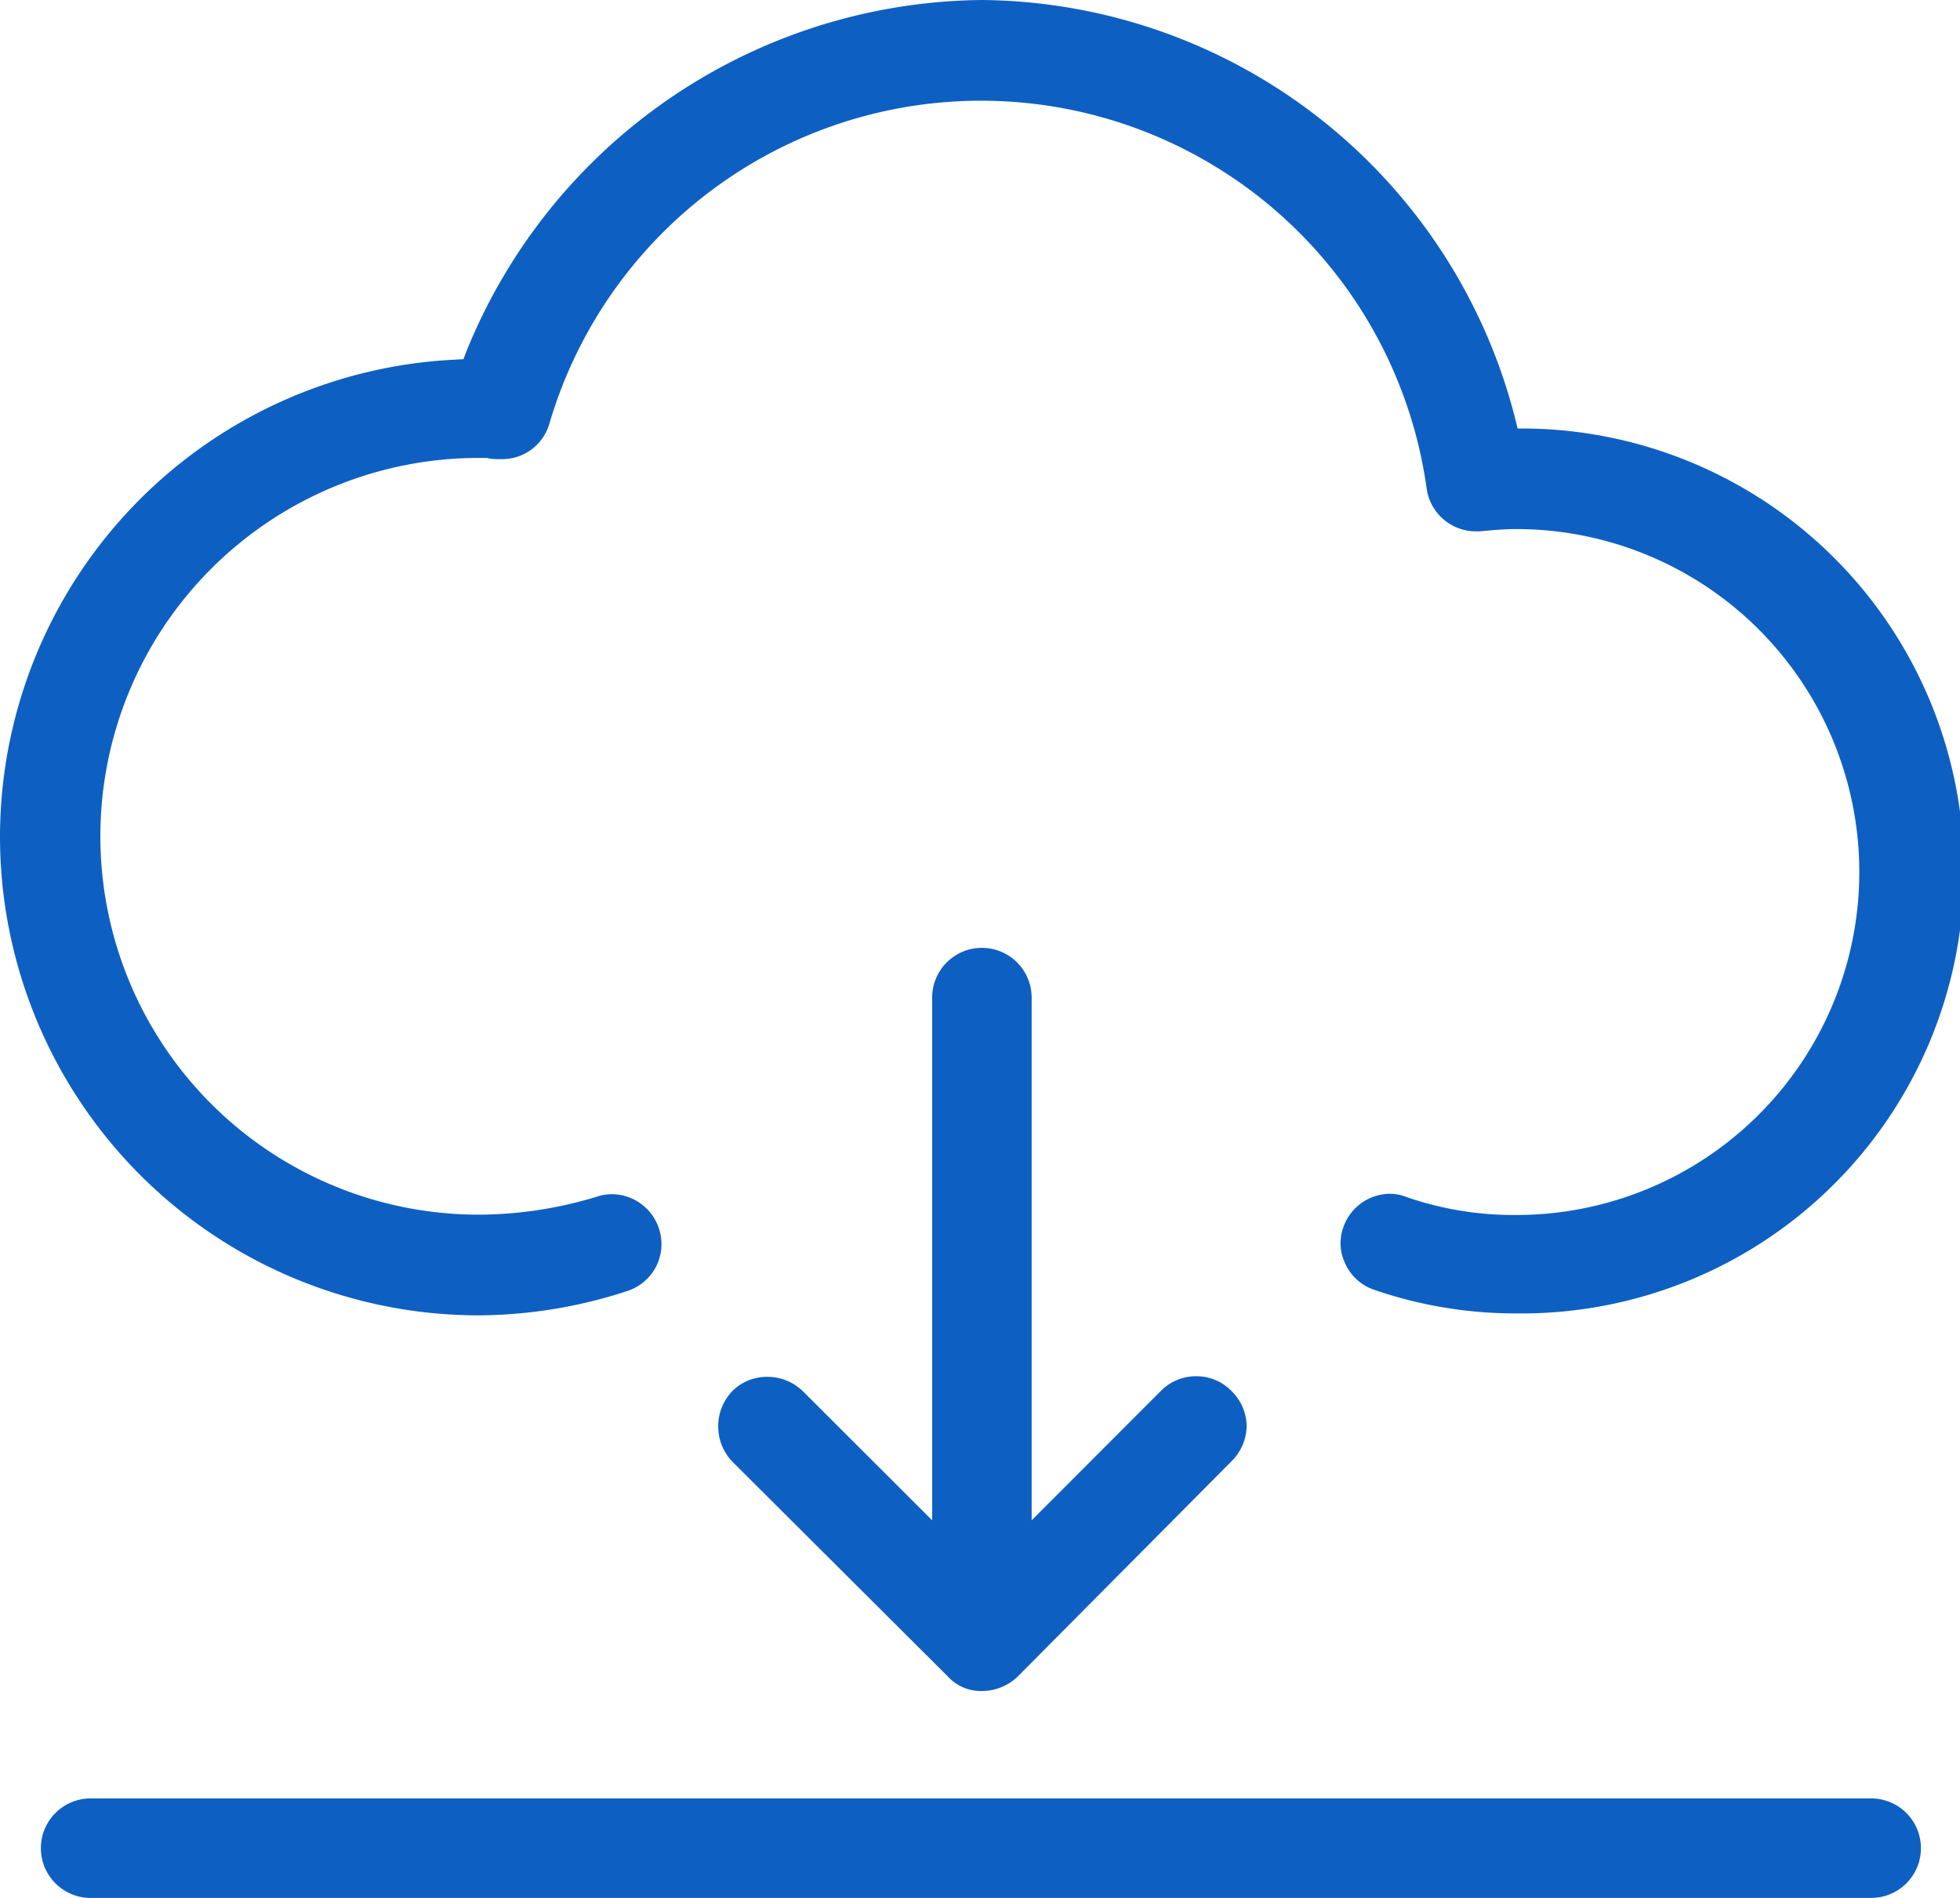
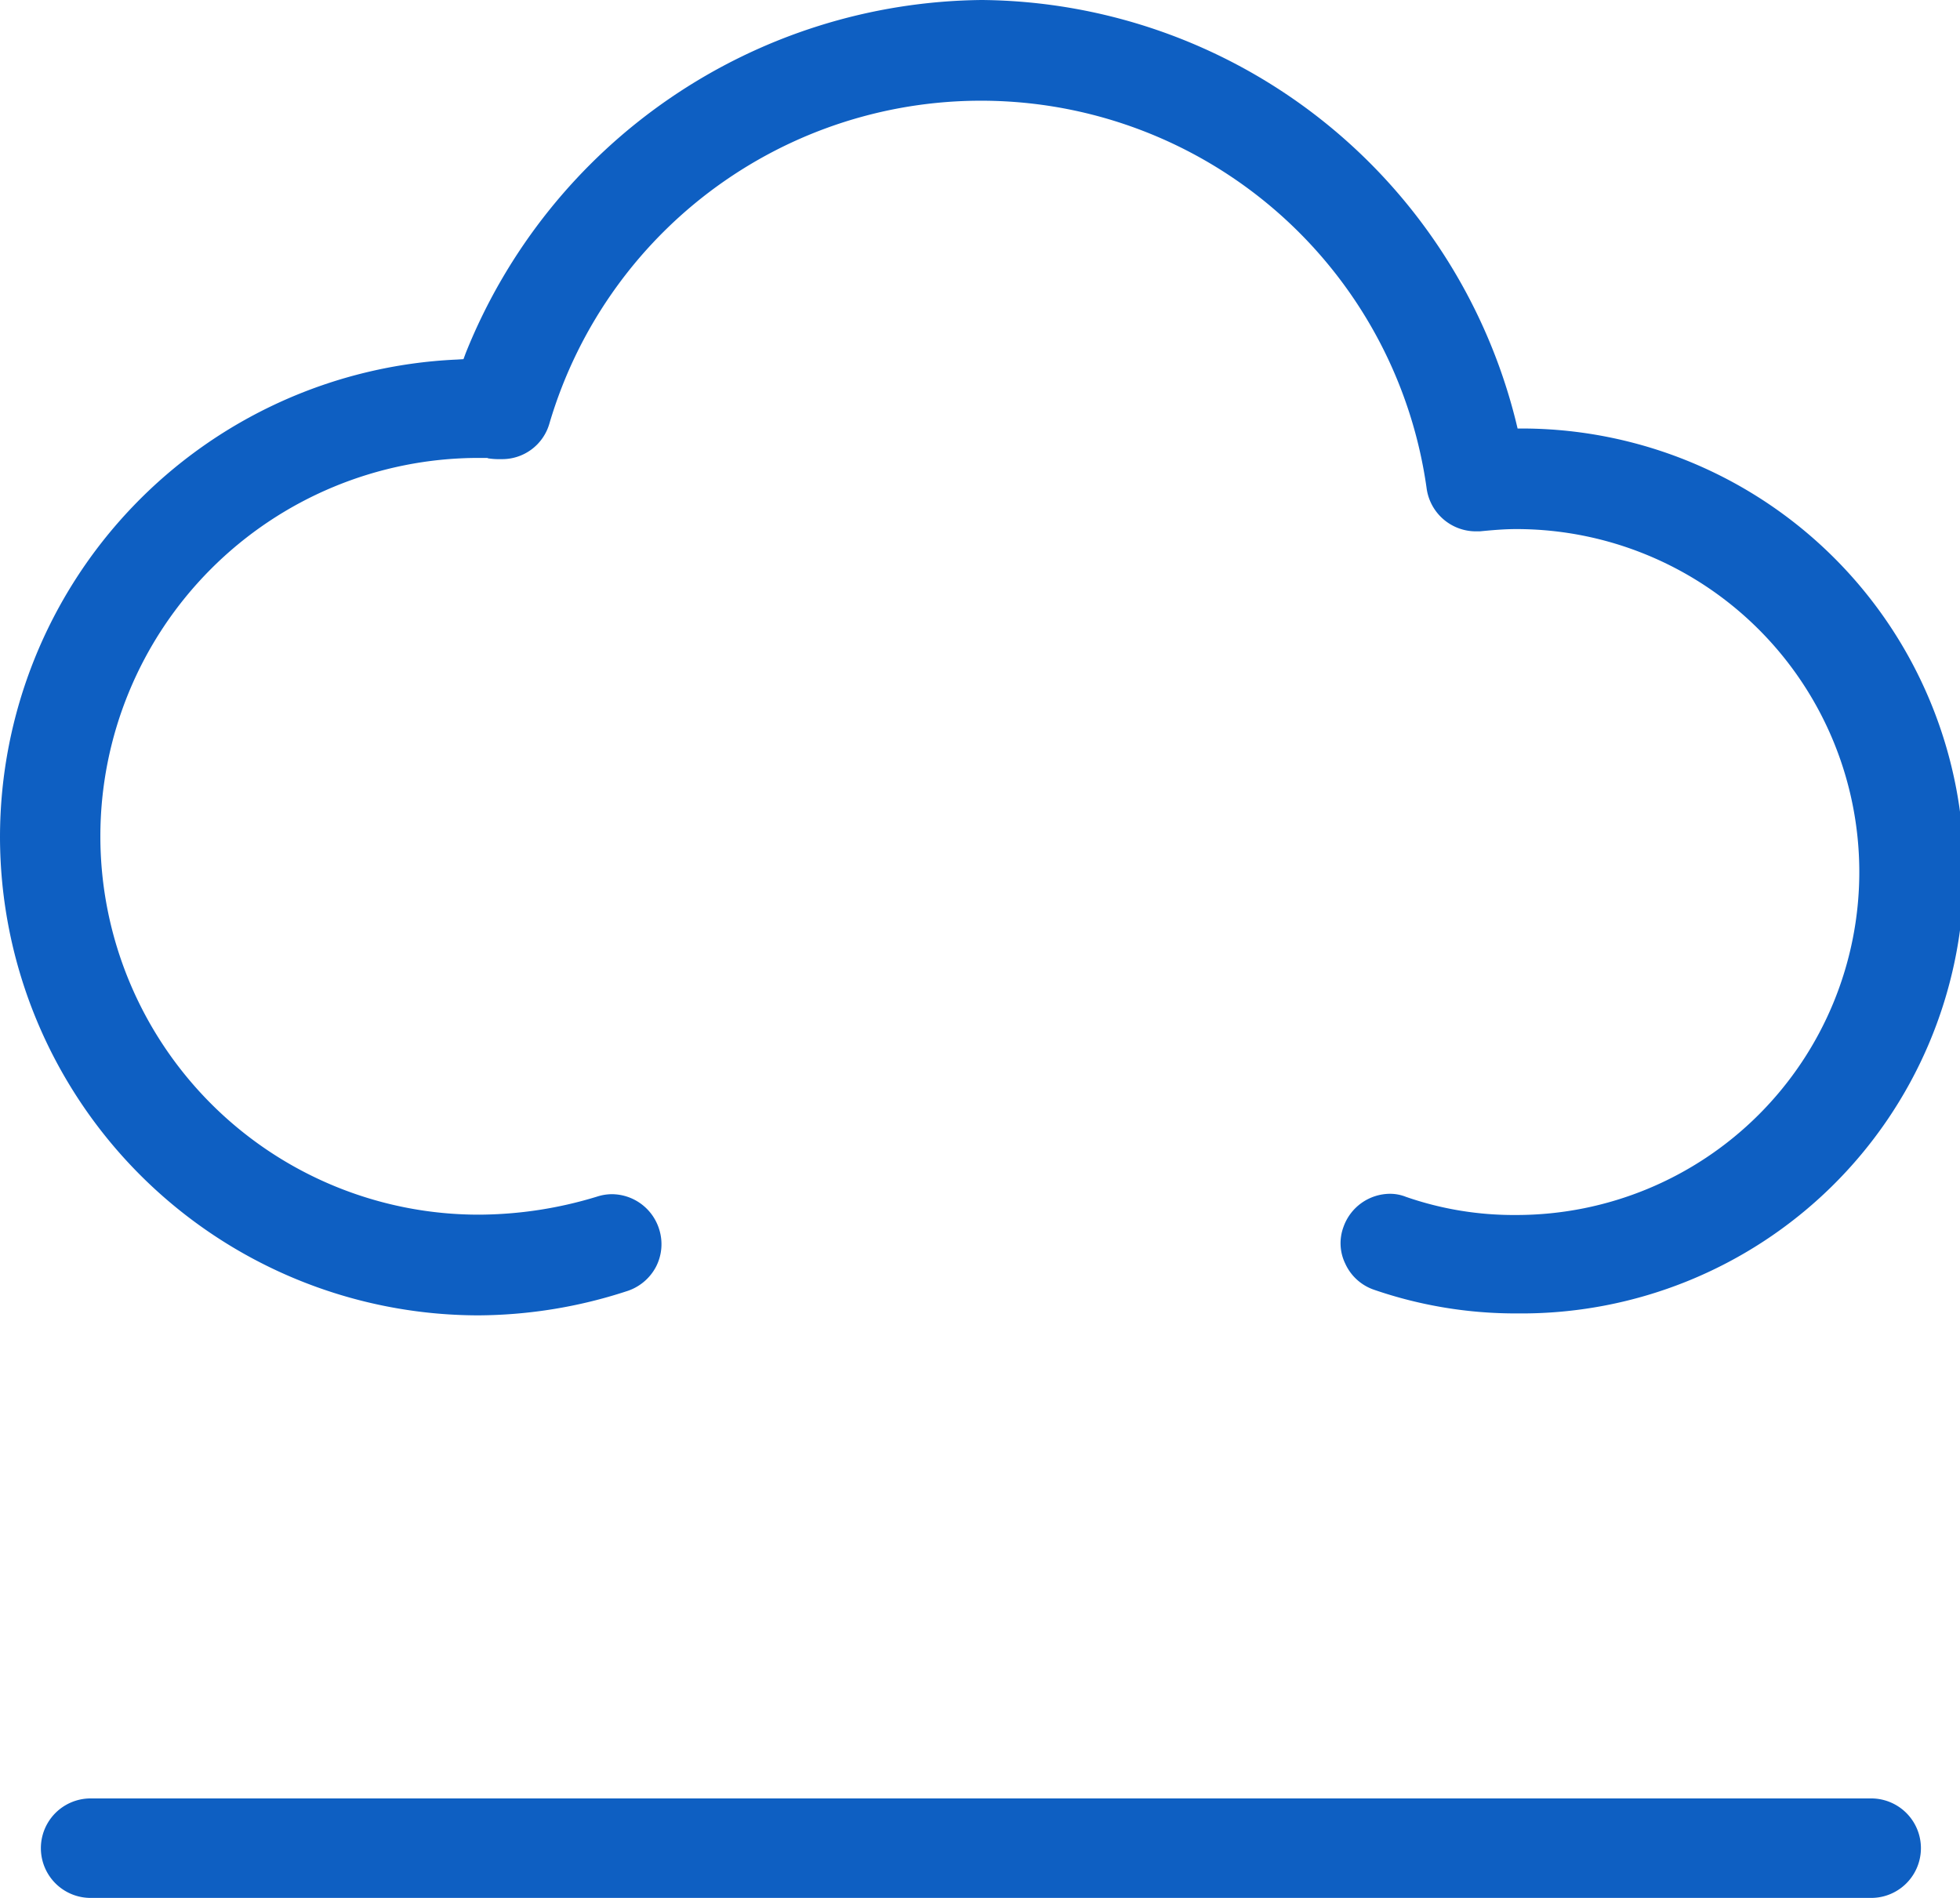
<svg xmlns="http://www.w3.org/2000/svg" width="29.391" height="28.461" viewBox="0 0 29.391 28.461">
  <defs>
    <style>.a{fill:#0E5FC2;}</style>
  </defs>
  <g transform="translate(0.001 0)">
    <path class="a" d="M28.056,28.461H1.359a.746.746,0,1,1,0-1.492h26.7a.746.746,0,1,1,0,1.492ZM7.171,19.725A7.182,7.182,0,0,1,0,12.549,7.171,7.171,0,0,1,6.85,5.392l.1-.006.034-.092A8.426,8.426,0,0,1,14.723,0a8.329,8.329,0,0,1,8.006,6.31l.028.116h.117a6.635,6.635,0,0,1-.117,13.27,6.518,6.518,0,0,1-2.153-.355.734.734,0,0,1-.431-.391.7.7,0,0,1-.028-.548.744.744,0,0,1,.7-.5.643.643,0,0,1,.238.046,4.929,4.929,0,0,0,1.655.272,5.143,5.143,0,0,0,0-10.286c-.183,0-.362.016-.548.034h-.048a.746.746,0,0,1-.75-.651A6.747,6.747,0,0,0,8.239,6.35a.736.736,0,0,1-.727.535,1.023,1.023,0,0,1-.193-.012l-.011-.006H7.171a5.674,5.674,0,0,0,.016,11.348,6.119,6.119,0,0,0,1.77-.272.727.727,0,0,1,.222-.035.747.747,0,0,1,.708.534A.739.739,0,0,1,9.835,19a.751.751,0,0,1-.447.366A7.255,7.255,0,0,1,7.171,19.725Z" transform="translate(-0.001 0)" />
-     <path class="a" d="M3.951,11.14a.67.67,0,0,1-.511-.221L.211,7.7a.766.766,0,0,1,0-1.057.733.733,0,0,1,.523-.214.766.766,0,0,1,.534.214L3.208,8.58V.742A.746.746,0,0,1,4.7.742V8.58L6.638,6.64a.736.736,0,0,1,.527-.22.729.729,0,0,1,.53.22.747.747,0,0,1,.229.523.757.757,0,0,1-.229.534l-3.2,3.222A.77.77,0,0,1,3.951,11.14Z" transform="translate(10.769 14.218)" />
  </g>
</svg>